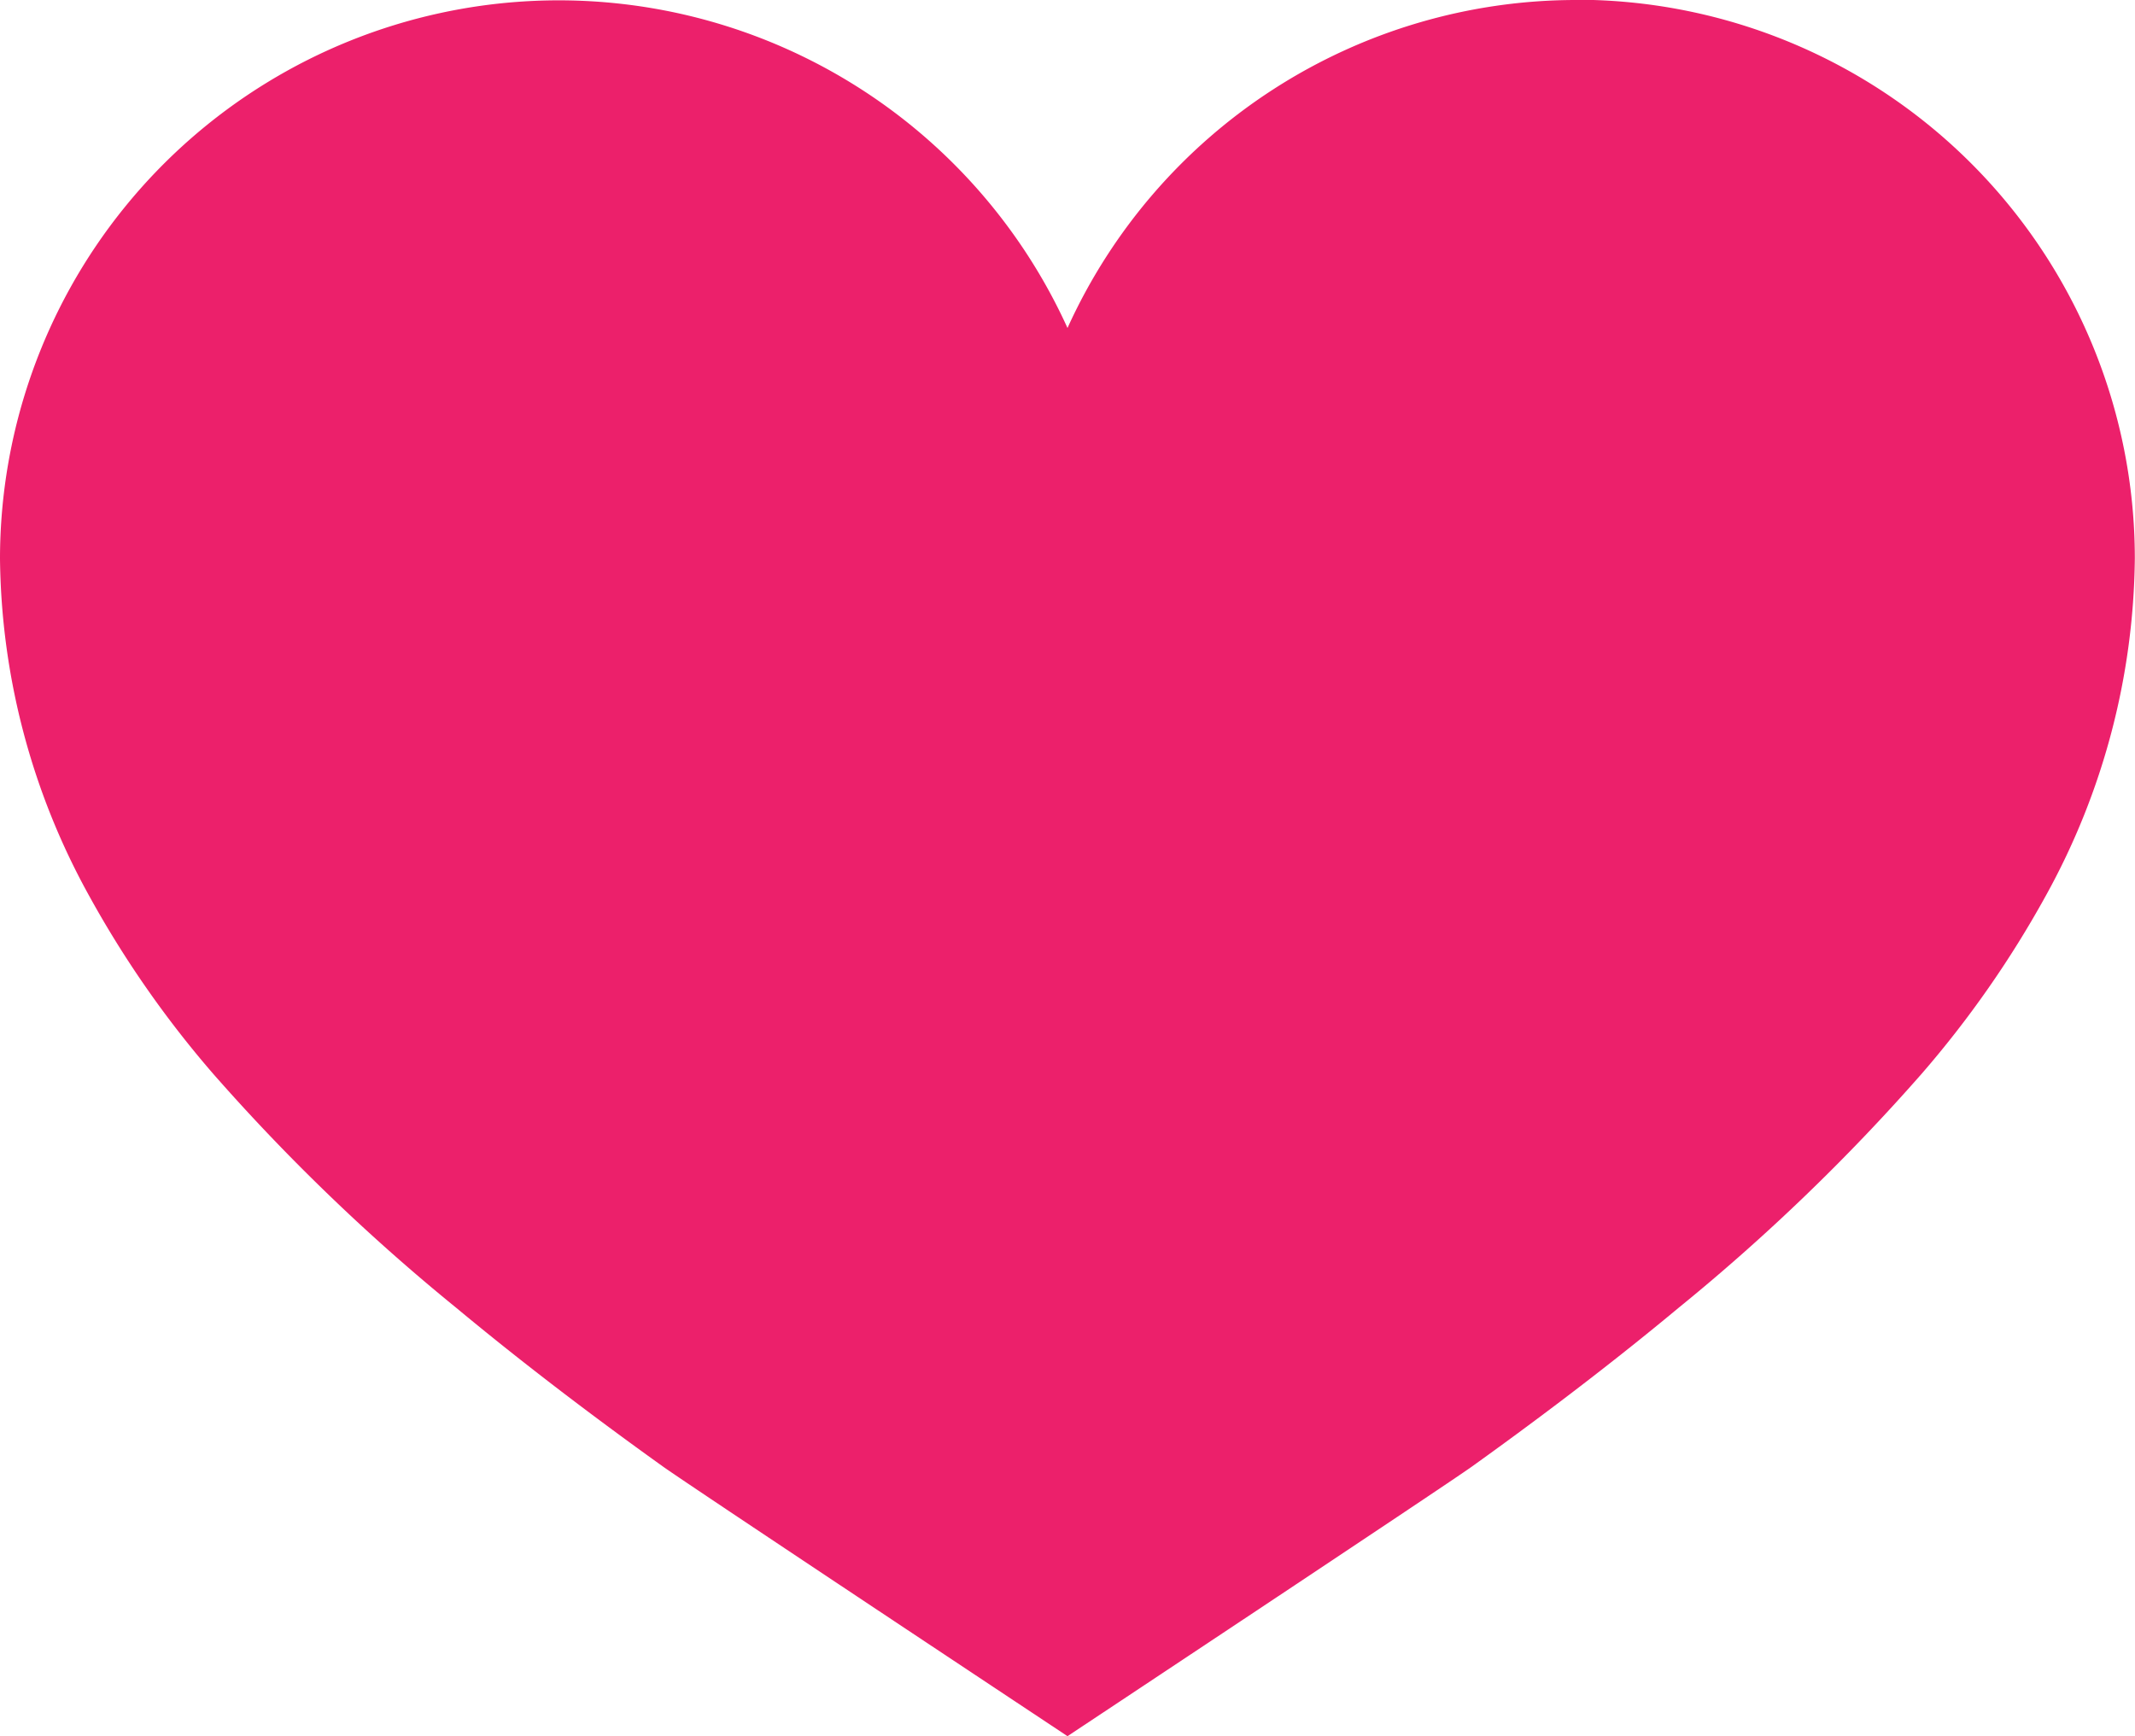
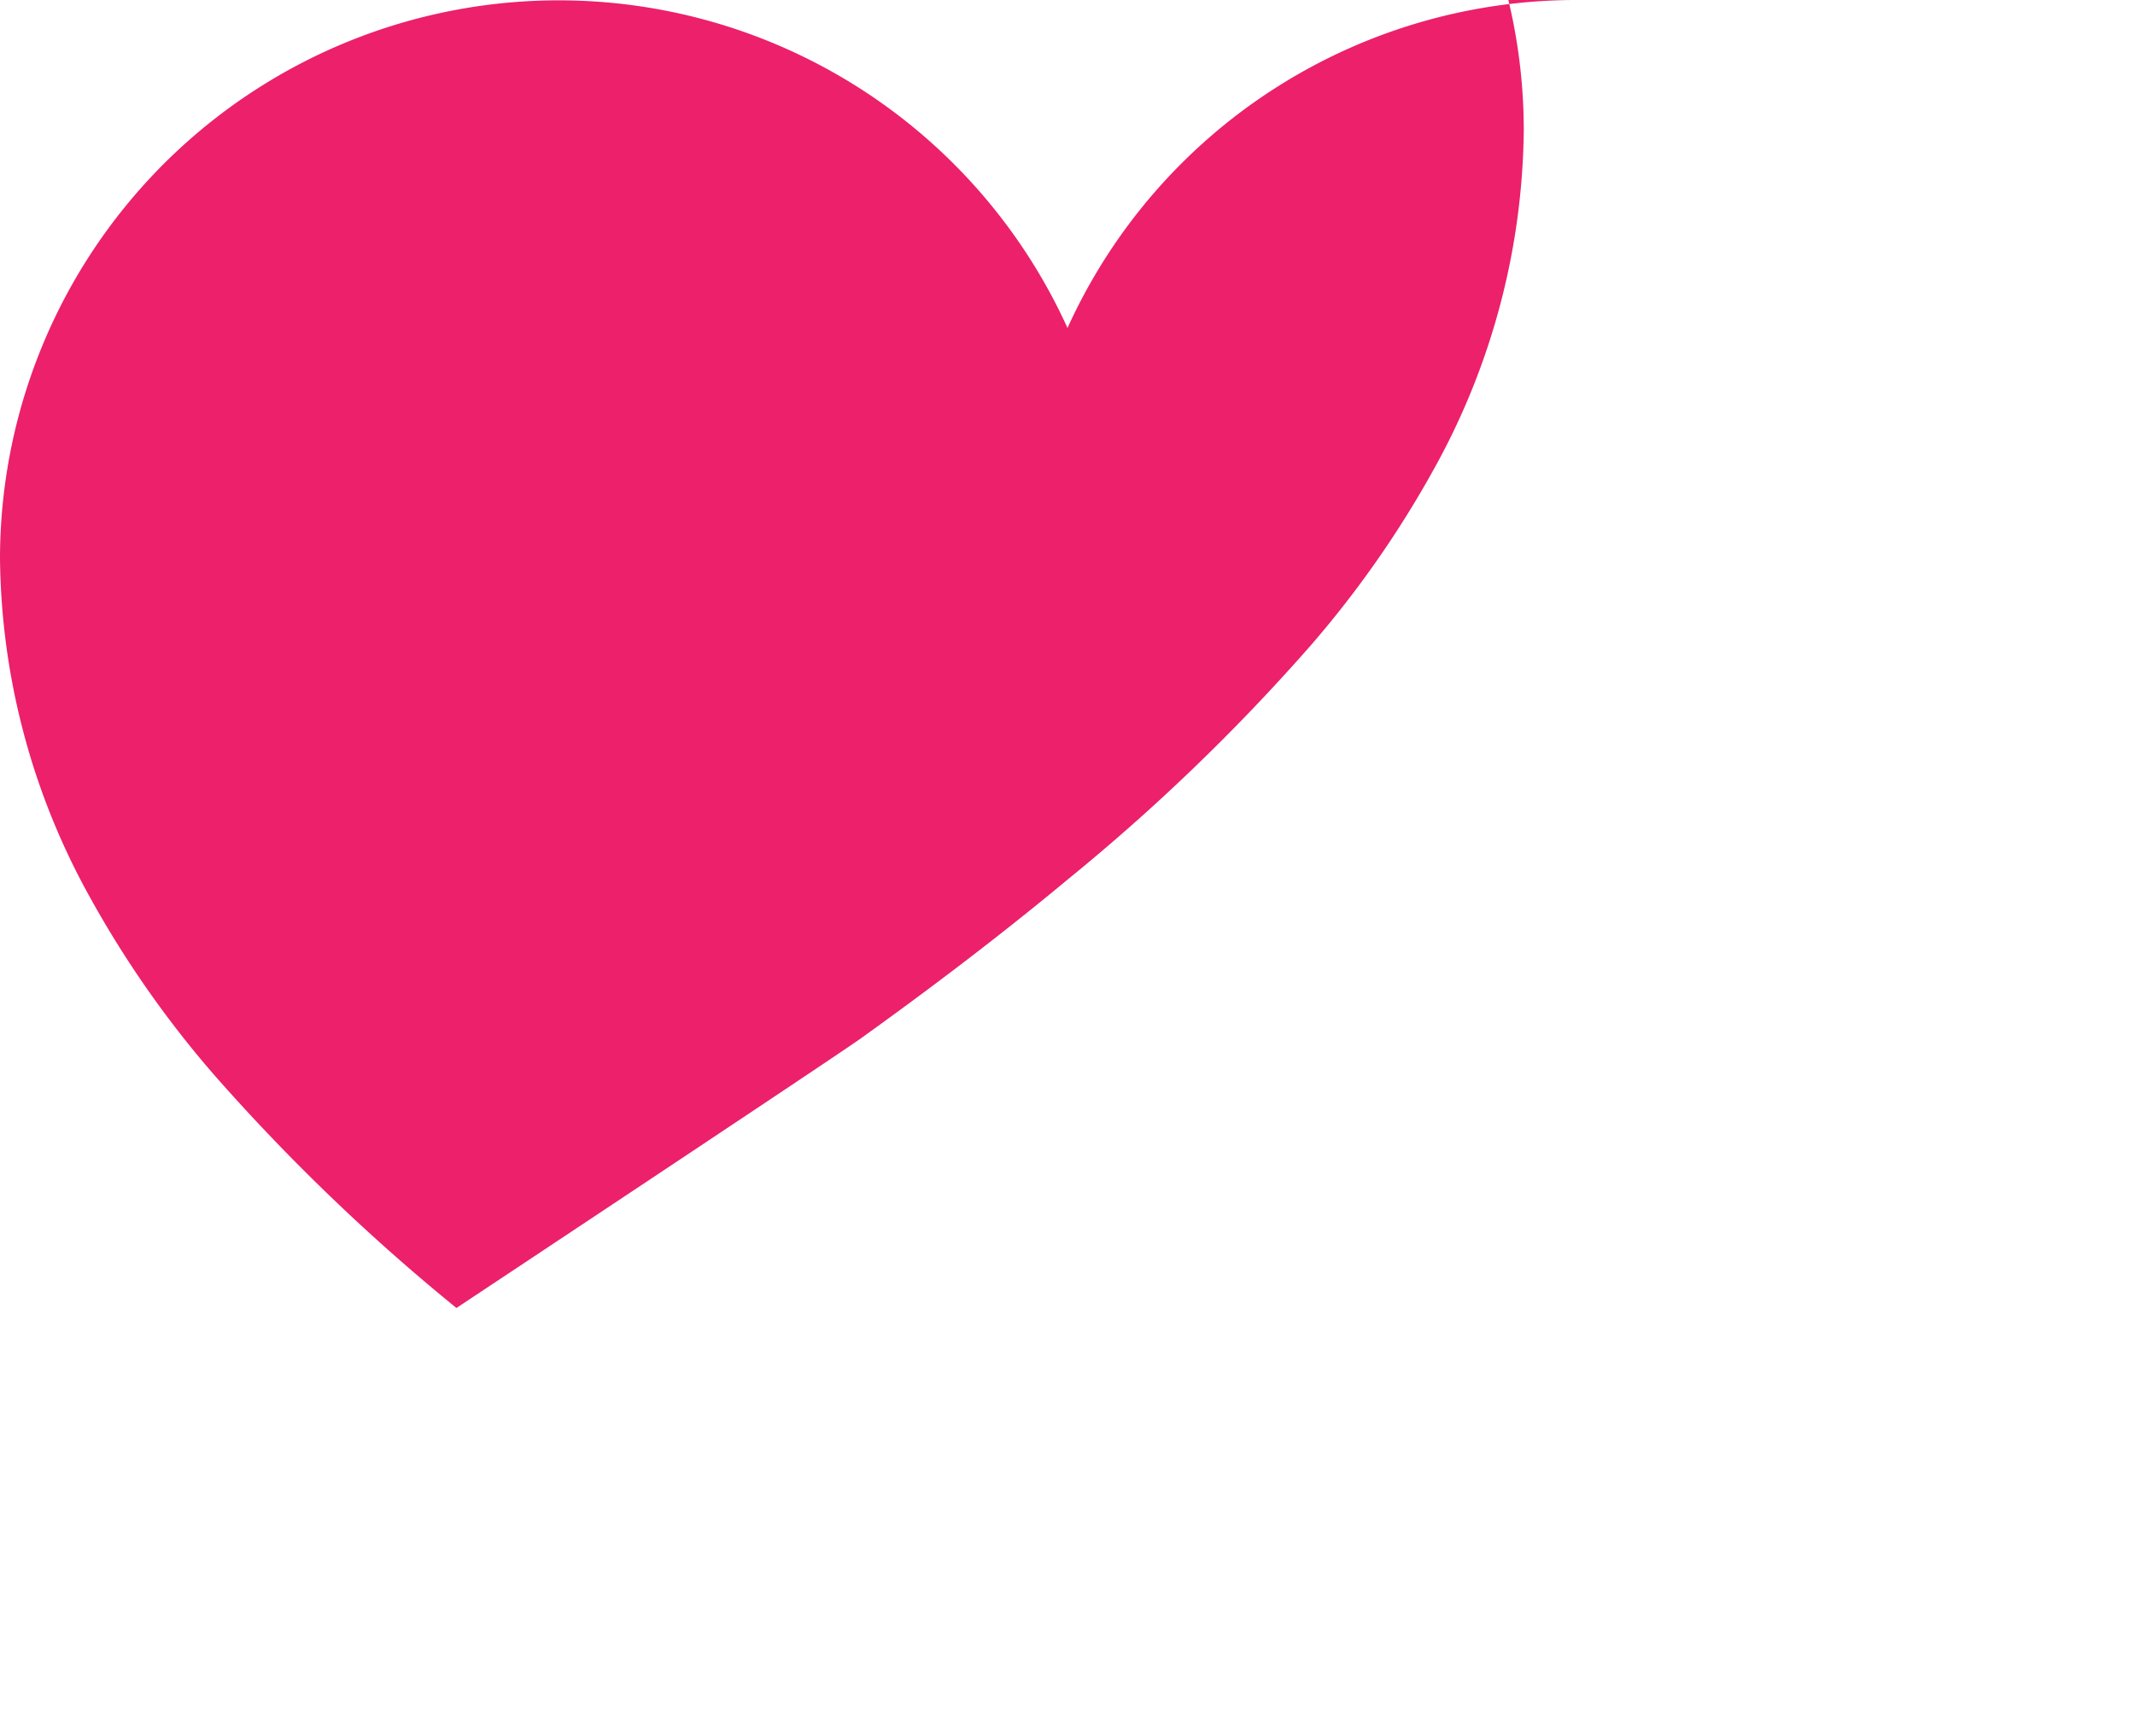
<svg xmlns="http://www.w3.org/2000/svg" width="24.454" height="19.888" viewBox="0 0 24.454 19.888">
-   <path id="Trazado_7694" data-name="Trazado 7694" d="M972.337,461.41a6.4,6.4,0,0,0-5.829,3.757,6.4,6.4,0,0,0-12.227,2.64,8.14,8.14,0,0,0,1.018,3.859,11.8,11.8,0,0,0,1.426,2.047,23.018,23.018,0,0,0,2.784,2.68c.882.733,1.741,1.369,2.365,1.816.316.226,4.634,3.089,4.634,3.089s4.317-2.863,4.633-3.089c.623-.447,1.483-1.083,2.364-1.816a23.018,23.018,0,0,0,2.784-2.68,11.8,11.8,0,0,0,1.427-2.047,8.14,8.14,0,0,0,1.017-3.859,6.4,6.4,0,0,0-6.4-6.4" transform="translate(-954.281 -461.41)" fill="#ec206b" />
+   <path id="Trazado_7694" data-name="Trazado 7694" d="M972.337,461.41a6.4,6.4,0,0,0-5.829,3.757,6.4,6.4,0,0,0-12.227,2.64,8.14,8.14,0,0,0,1.018,3.859,11.8,11.8,0,0,0,1.426,2.047,23.018,23.018,0,0,0,2.784,2.68s4.317-2.863,4.633-3.089c.623-.447,1.483-1.083,2.364-1.816a23.018,23.018,0,0,0,2.784-2.68,11.8,11.8,0,0,0,1.427-2.047,8.14,8.14,0,0,0,1.017-3.859,6.4,6.4,0,0,0-6.4-6.4" transform="translate(-954.281 -461.41)" fill="#ec206b" />
</svg>